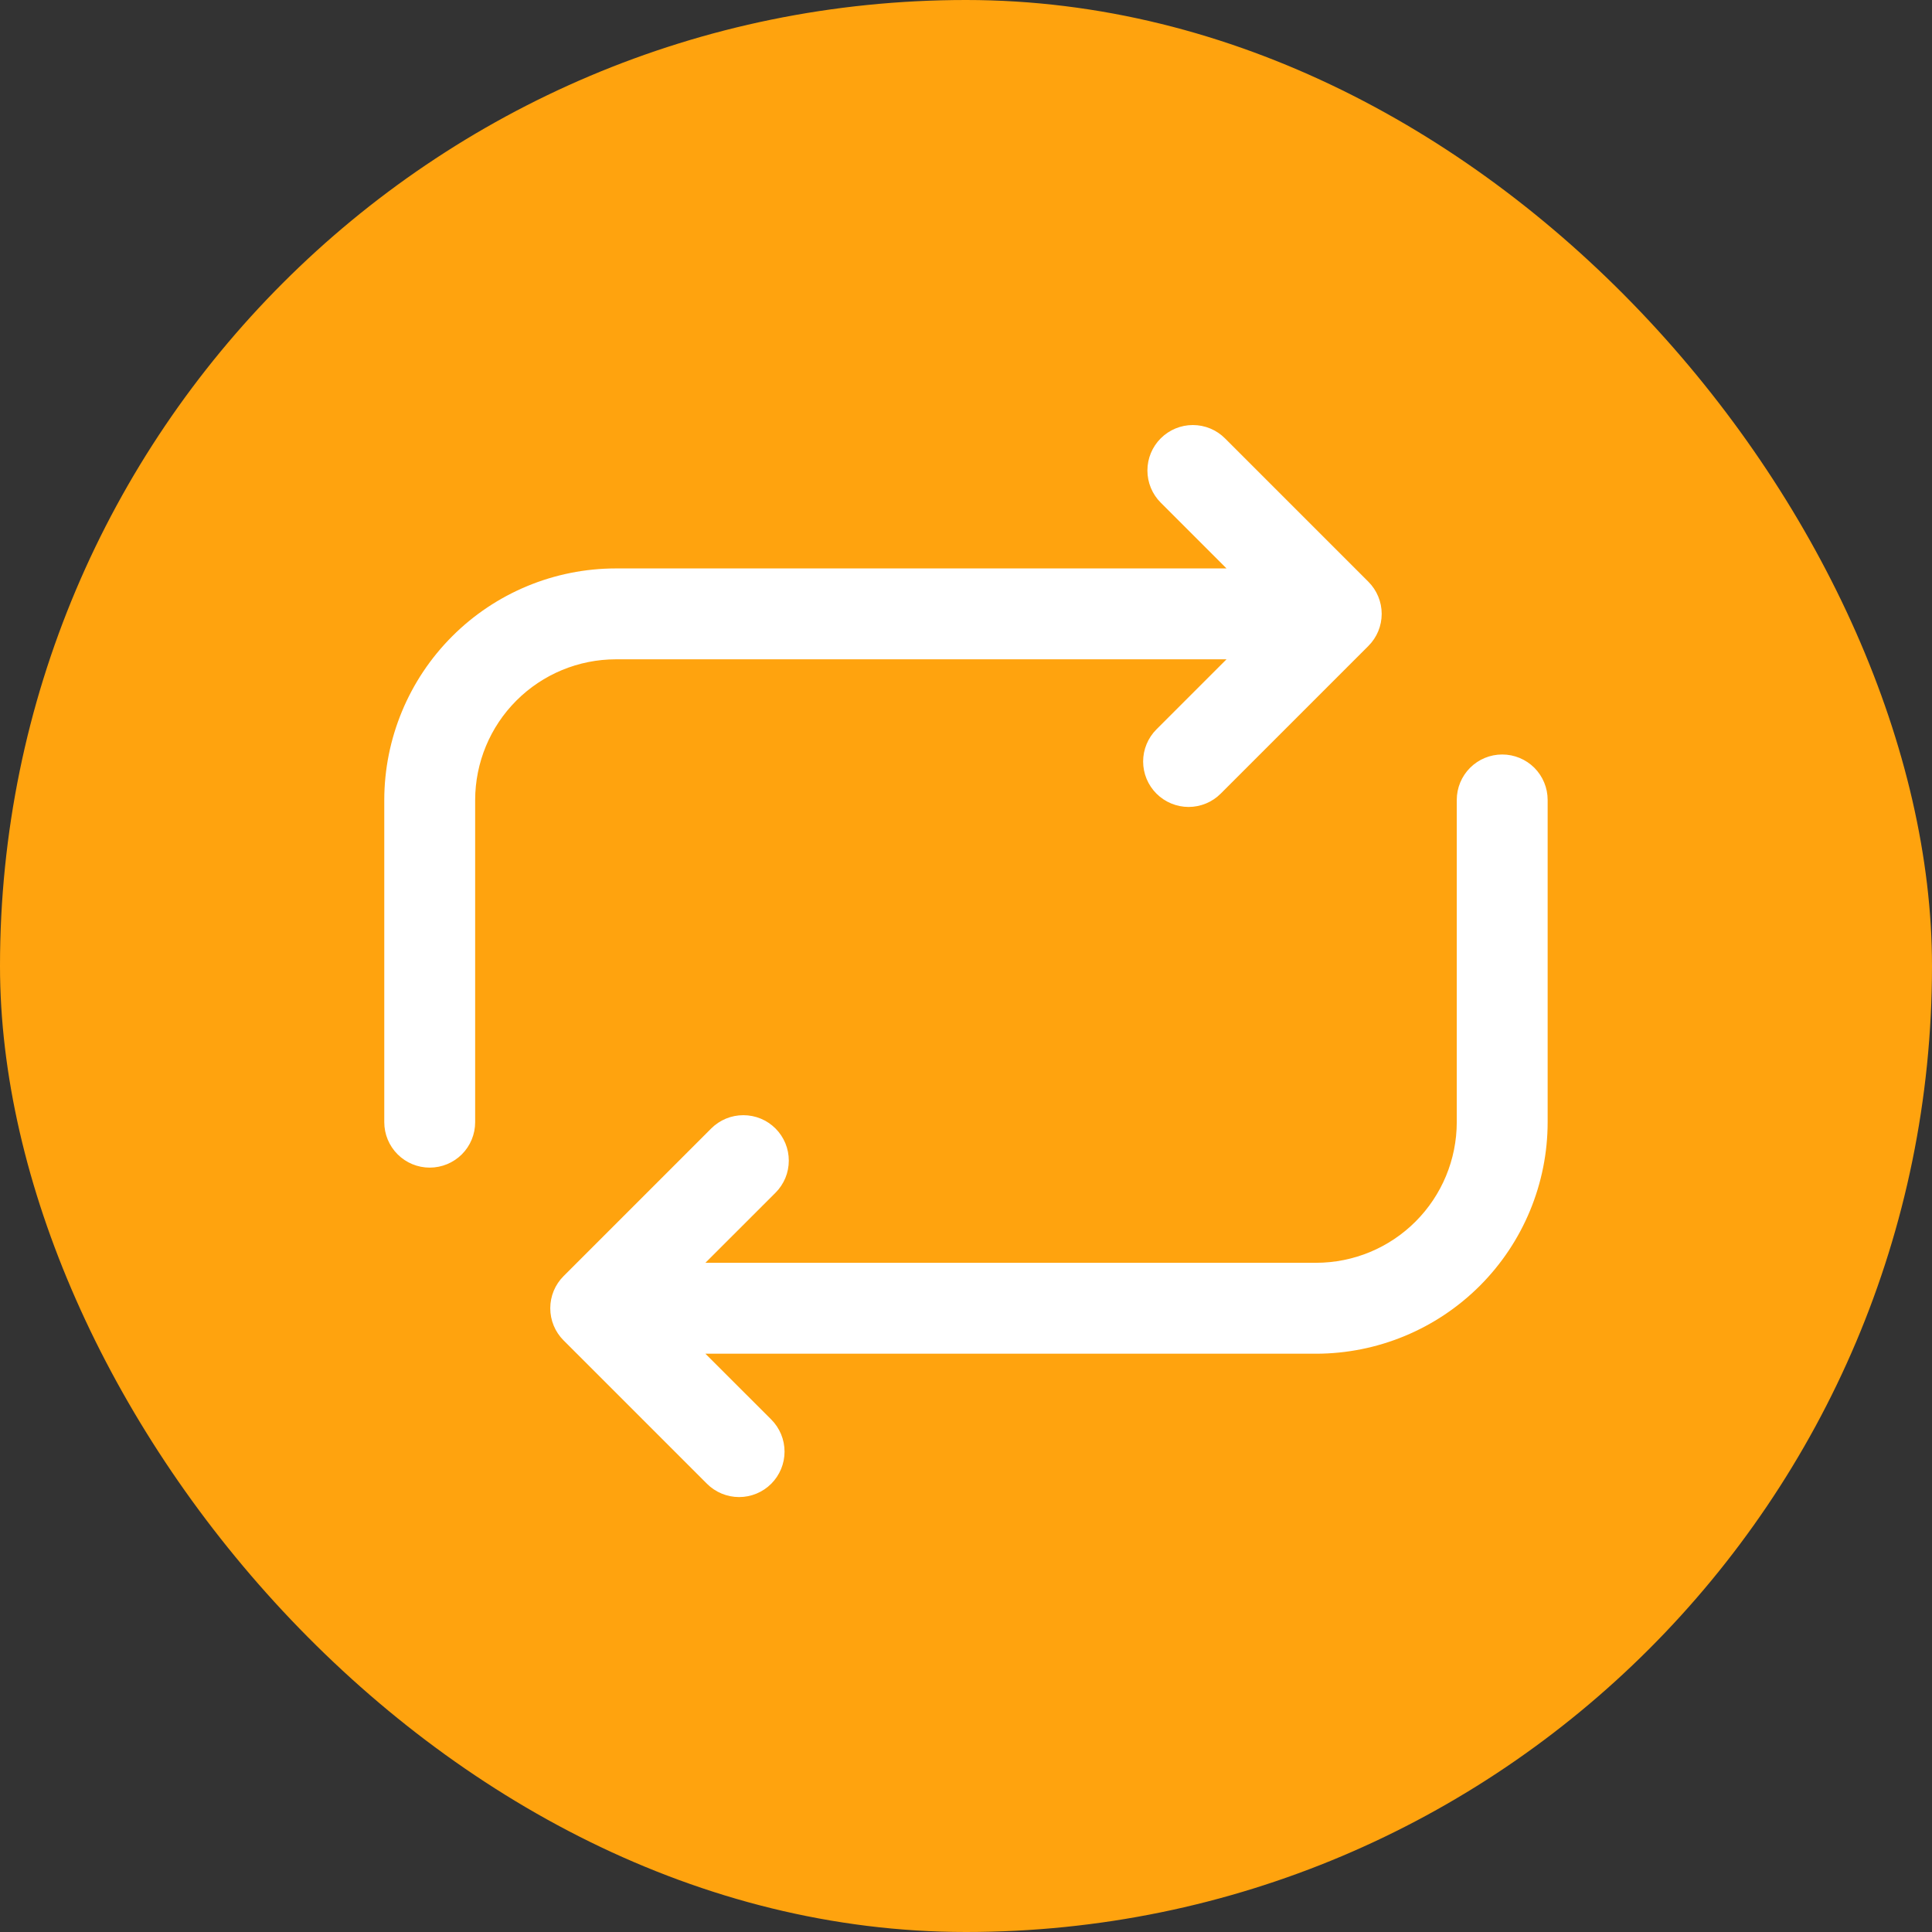
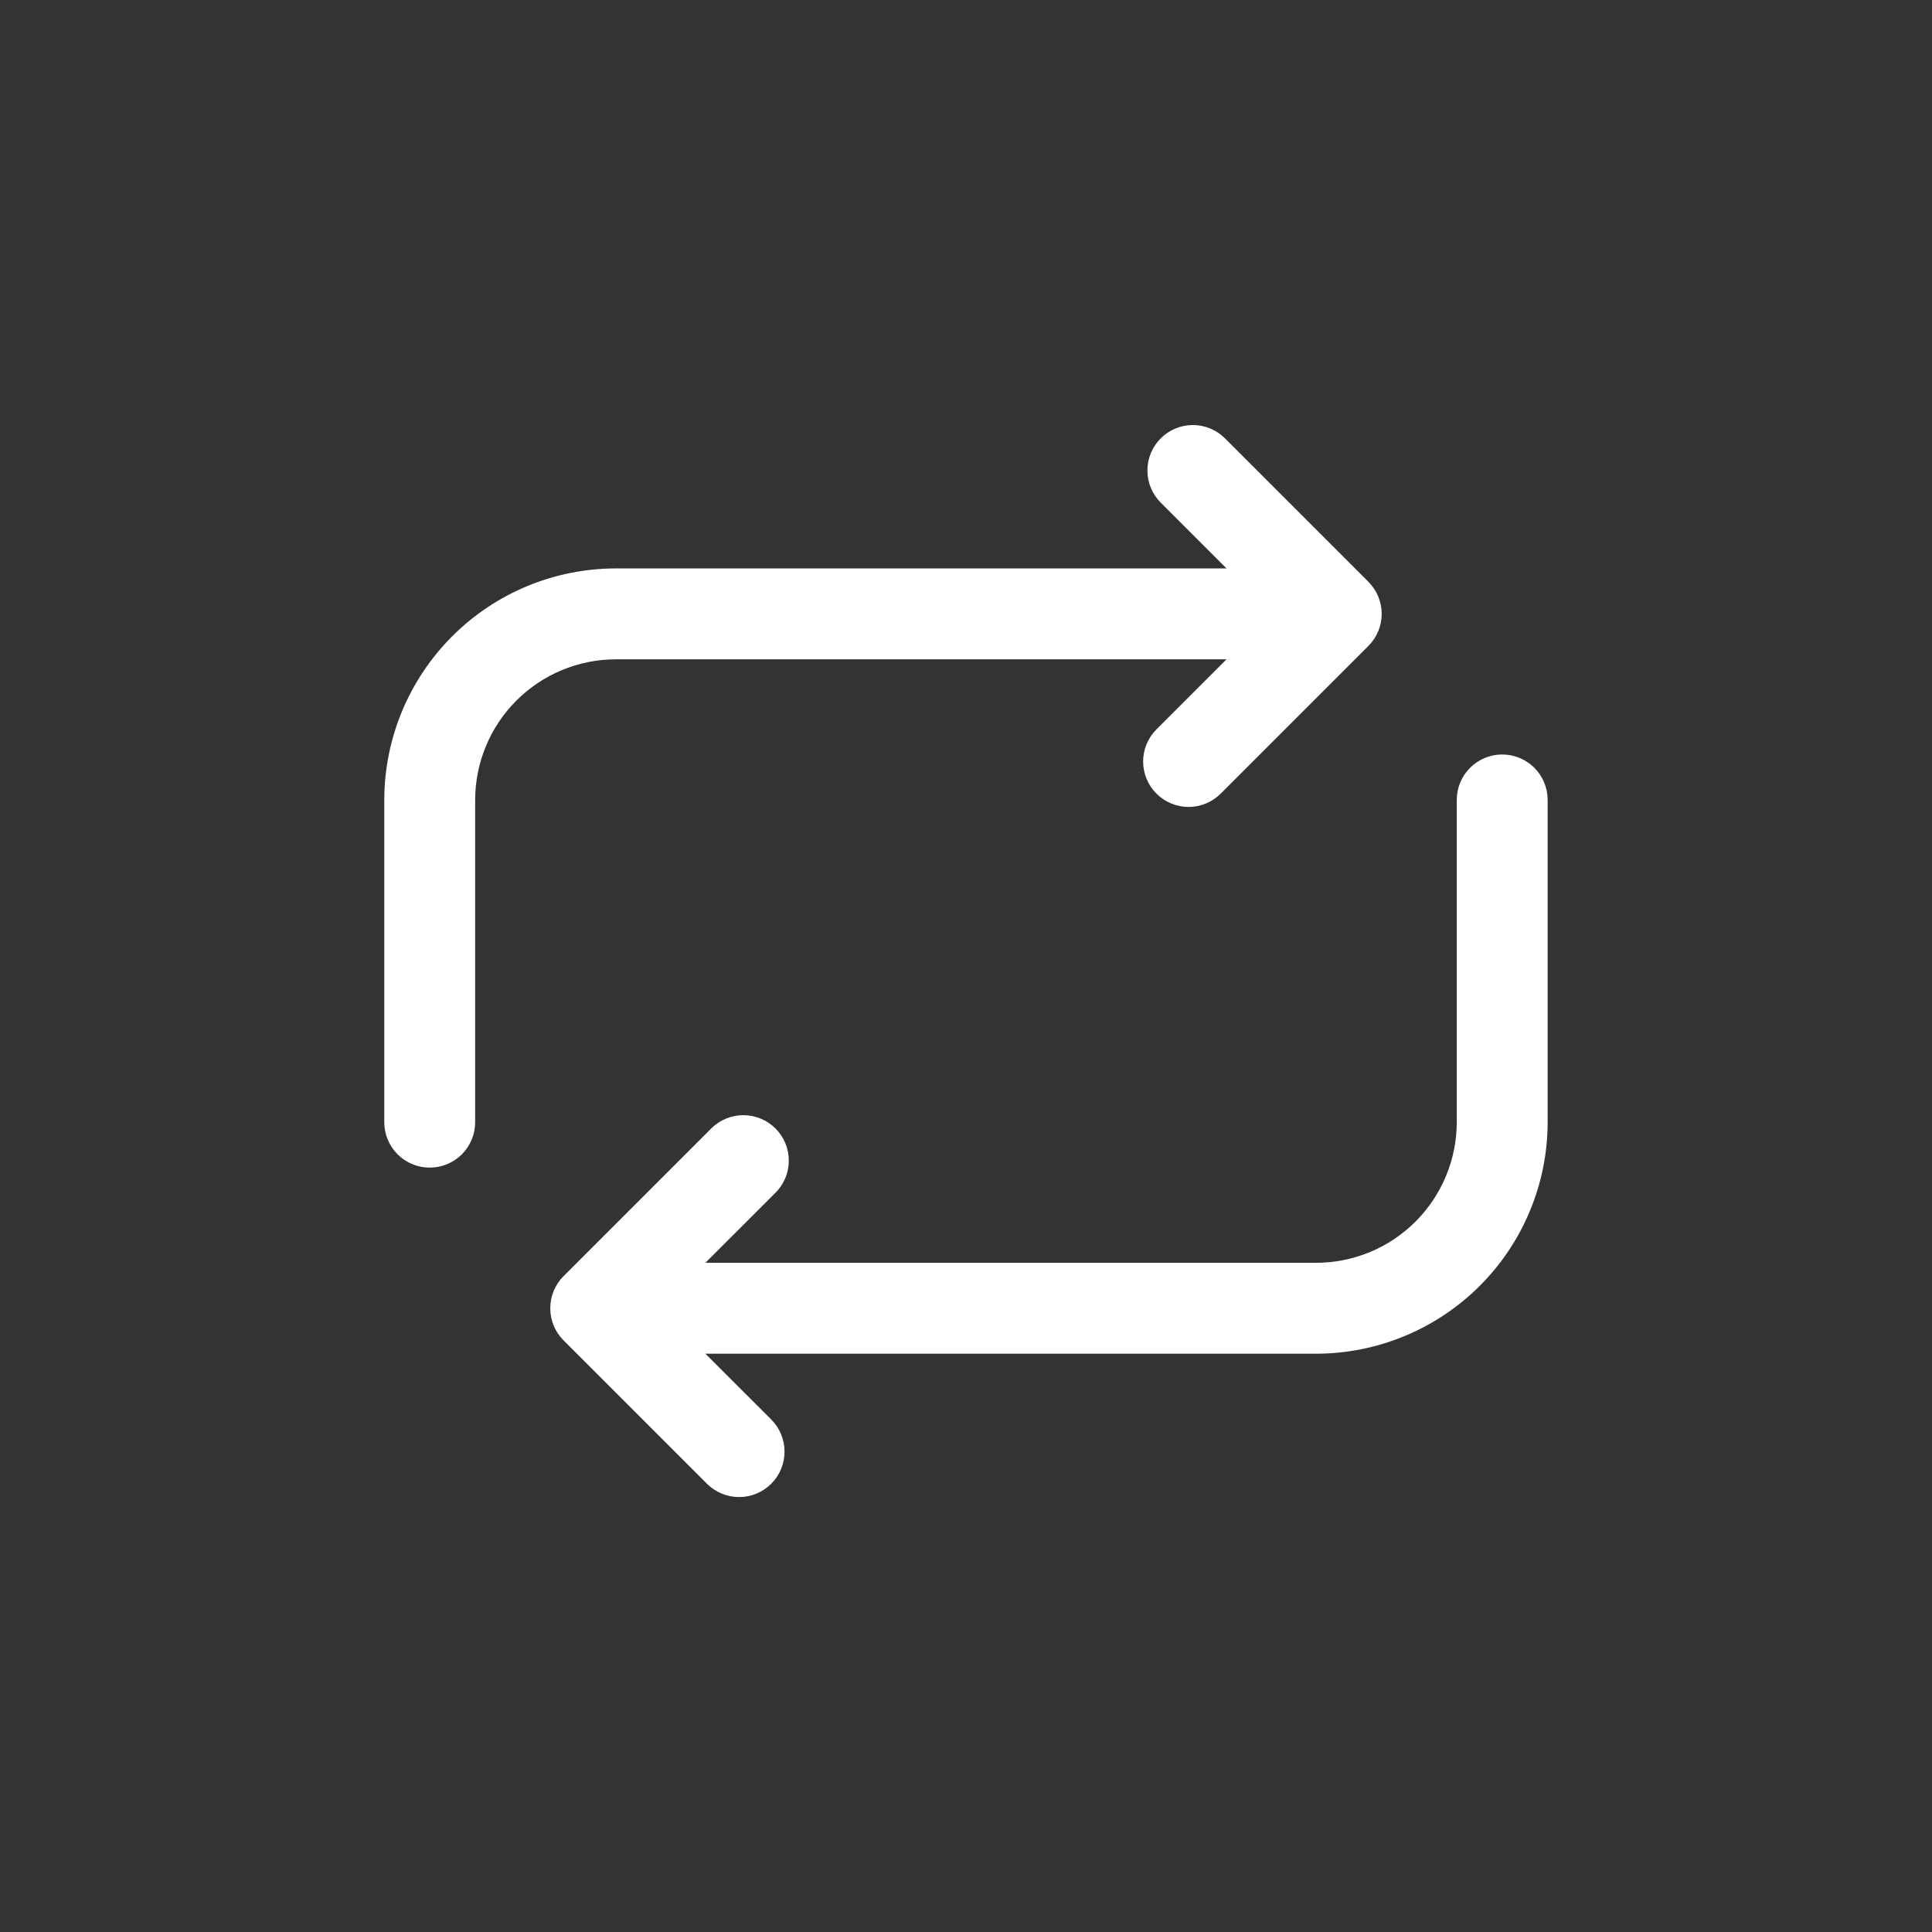
<svg xmlns="http://www.w3.org/2000/svg" width="50" height="50" viewBox="0 0 50 50" fill="none">
  <rect x="0" y="0" width="50" height="50" fill="#333333" stroke="none" />
-   <rect width="50" height="50" rx="25" fill="#FFA30E" />
  <path d="M11.121 30.218C10.809 30.218 10.51 30.094 10.29 29.874C10.069 29.653 9.945 29.354 9.945 29.042V20.702C9.947 19.114 10.579 17.591 11.702 16.468C12.825 15.344 14.348 14.712 15.937 14.711H31.742L30.039 13.008C29.93 12.899 29.843 12.769 29.784 12.626C29.725 12.483 29.695 12.331 29.695 12.176C29.695 11.864 29.819 11.565 30.039 11.345C30.26 11.124 30.559 11 30.871 11C31.183 11 31.482 11.124 31.703 11.345L35.413 15.055C35.634 15.276 35.758 15.575 35.758 15.887C35.758 16.199 35.634 16.498 35.413 16.718L31.592 20.539C31.483 20.648 31.354 20.735 31.211 20.794C31.068 20.853 30.915 20.884 30.761 20.884C30.606 20.884 30.453 20.853 30.311 20.794C30.168 20.735 30.038 20.648 29.929 20.539C29.82 20.43 29.733 20.3 29.674 20.158C29.615 20.015 29.584 19.862 29.584 19.707C29.584 19.553 29.615 19.4 29.674 19.257C29.733 19.115 29.82 18.985 29.929 18.876L31.742 17.063H15.937C14.972 17.064 14.047 17.448 13.365 18.13C12.682 18.812 12.299 19.737 12.297 20.702V29.042C12.297 29.354 12.174 29.653 11.953 29.874C11.732 30.094 11.433 30.218 11.121 30.218ZM38.877 19.526C38.565 19.526 38.266 19.65 38.046 19.87C37.825 20.091 37.701 20.39 37.701 20.702V29.042C37.7 30.007 37.316 30.932 36.634 31.614C35.952 32.297 35.027 32.68 34.062 32.681H18.256L20.07 30.868C20.179 30.759 20.265 30.63 20.325 30.487C20.384 30.344 20.414 30.191 20.414 30.037C20.414 29.882 20.384 29.729 20.325 29.587C20.265 29.444 20.179 29.314 20.07 29.205C19.96 29.096 19.831 29.009 19.688 28.95C19.545 28.891 19.392 28.861 19.238 28.861C19.083 28.861 18.93 28.891 18.788 28.95C18.645 29.009 18.515 29.096 18.406 29.205L14.585 33.026C14.476 33.135 14.389 33.265 14.33 33.407C14.271 33.55 14.241 33.703 14.241 33.857C14.241 34.012 14.271 34.165 14.33 34.307C14.389 34.45 14.476 34.58 14.585 34.689L18.296 38.4C18.517 38.62 18.816 38.744 19.128 38.744C19.439 38.744 19.739 38.62 19.959 38.4C20.18 38.179 20.304 37.88 20.304 37.568C20.304 37.256 20.18 36.957 19.959 36.736L18.256 35.034H34.062C35.65 35.032 37.173 34.4 38.297 33.277C39.42 32.154 40.052 30.631 40.053 29.042V20.702C40.053 20.39 39.929 20.091 39.709 19.87C39.488 19.65 39.189 19.526 38.877 19.526Z" fill="white" />
</svg>